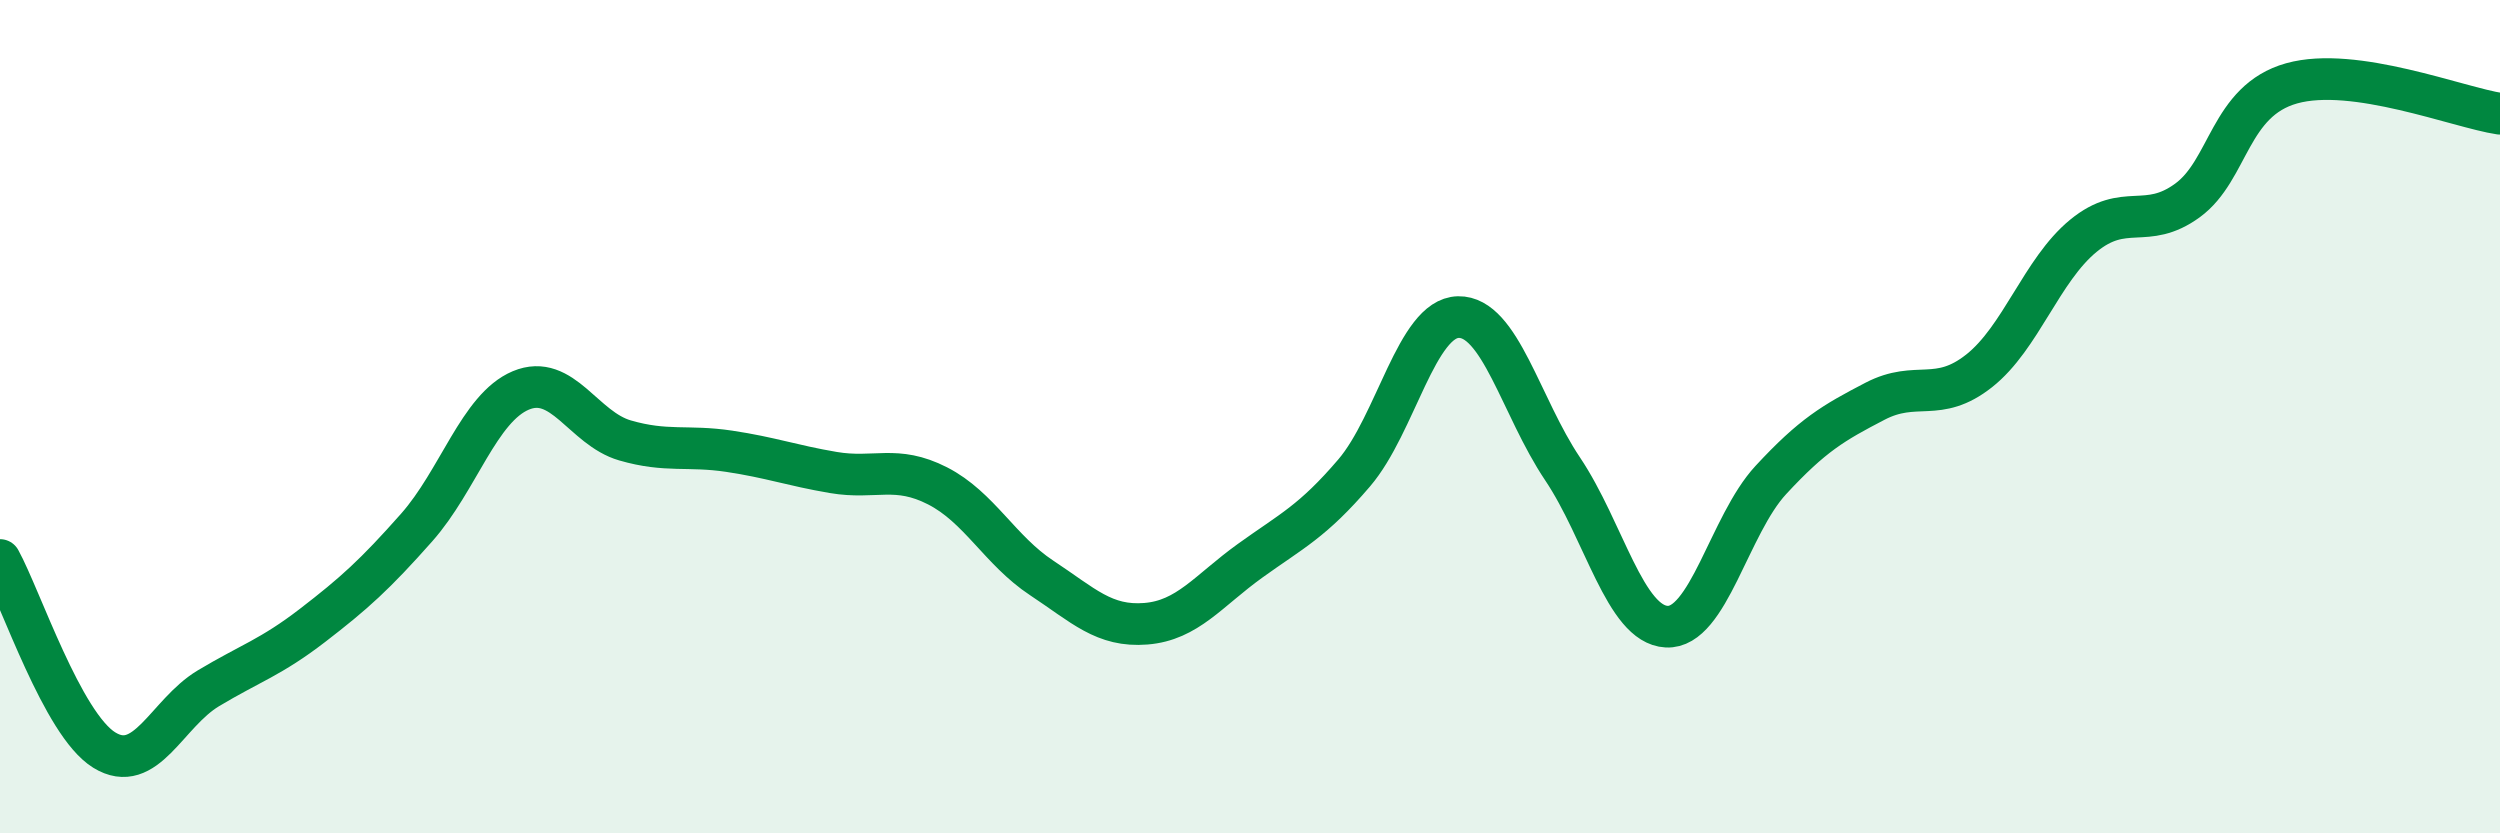
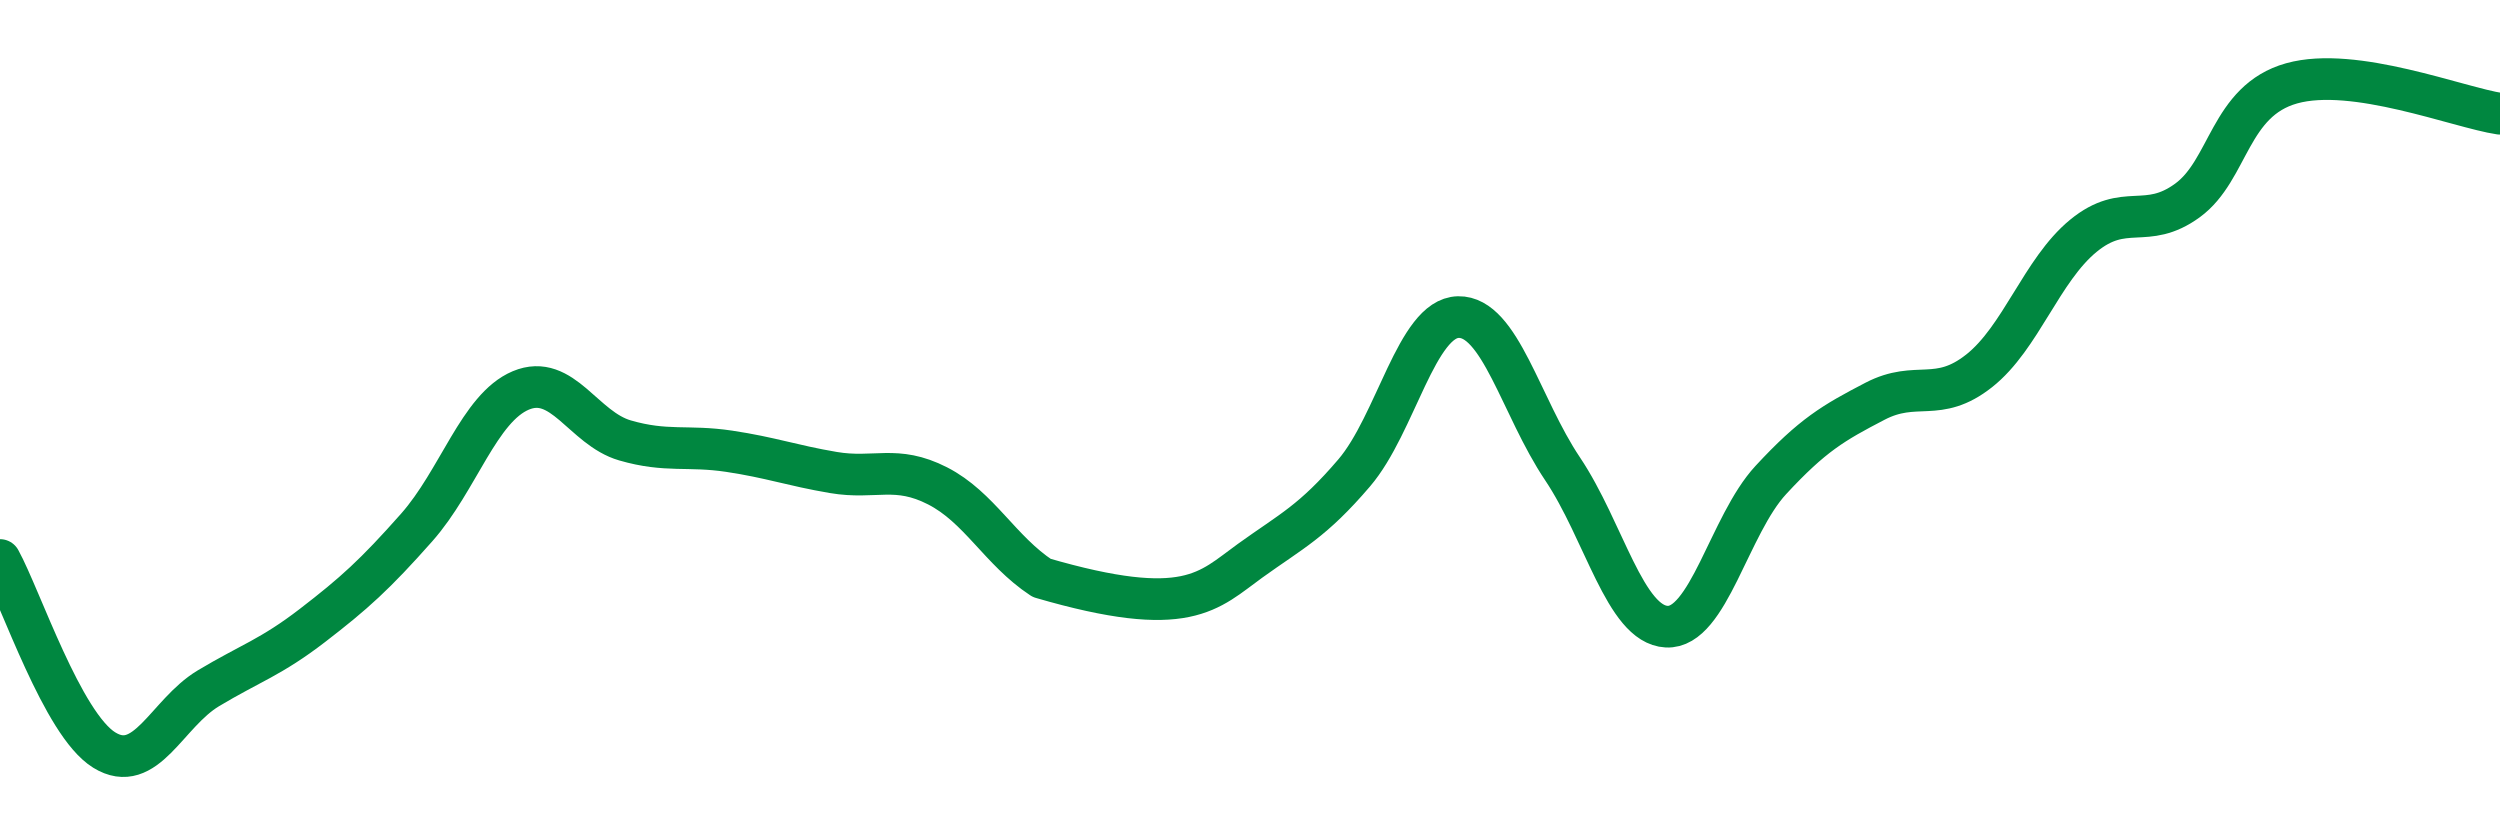
<svg xmlns="http://www.w3.org/2000/svg" width="60" height="20" viewBox="0 0 60 20">
-   <path d="M 0,13.44 C 0.5,14.35 1.5,17.38 2.5,18 C 3.5,18.62 4,17.12 5,16.52 C 6,15.92 6.5,15.78 7.5,15.01 C 8.5,14.24 9,13.79 10,12.66 C 11,11.53 11.5,9.79 12.5,9.37 C 13.5,8.95 14,10.28 15,10.57 C 16,10.86 16.5,10.68 17.5,10.83 C 18.5,10.98 19,11.17 20,11.34 C 21,11.51 21.5,11.15 22.5,11.66 C 23.5,12.17 24,13.21 25,13.87 C 26,14.53 26.5,15.05 27.5,14.97 C 28.5,14.89 29,14.18 30,13.46 C 31,12.74 31.5,12.52 32.5,11.35 C 33.5,10.18 34,7.63 35,7.61 C 36,7.59 36.5,9.76 37.5,11.25 C 38.5,12.74 39,14.99 40,15.04 C 41,15.09 41.5,12.6 42.5,11.52 C 43.5,10.44 44,10.15 45,9.63 C 46,9.11 46.5,9.69 47.5,8.9 C 48.5,8.11 49,6.48 50,5.66 C 51,4.84 51.5,5.54 52.5,4.81 C 53.5,4.08 53.5,2.42 55,2 C 56.5,1.58 59,2.58 60,2.73L60 20L0 20Z" fill="#008740" opacity="0.1" stroke-linecap="round" stroke-linejoin="round" />
-   <path d="M 0,13.44 C 0.5,14.35 1.5,17.38 2.5,18 C 3.5,18.62 4,17.12 5,16.52 C 6,15.92 6.5,15.78 7.5,15.01 C 8.5,14.24 9,13.79 10,12.66 C 11,11.53 11.5,9.79 12.5,9.37 C 13.5,8.95 14,10.28 15,10.57 C 16,10.86 16.5,10.68 17.5,10.83 C 18.5,10.98 19,11.17 20,11.34 C 21,11.51 21.5,11.15 22.5,11.66 C 23.5,12.17 24,13.21 25,13.87 C 26,14.53 26.5,15.05 27.5,14.97 C 28.5,14.89 29,14.18 30,13.46 C 31,12.74 31.5,12.52 32.5,11.35 C 33.5,10.18 34,7.63 35,7.61 C 36,7.59 36.5,9.76 37.5,11.25 C 38.5,12.74 39,14.99 40,15.04 C 41,15.09 41.5,12.6 42.5,11.52 C 43.5,10.44 44,10.15 45,9.63 C 46,9.11 46.5,9.69 47.5,8.9 C 48.5,8.11 49,6.48 50,5.66 C 51,4.84 51.5,5.54 52.5,4.81 C 53.5,4.08 53.5,2.42 55,2 C 56.5,1.58 59,2.58 60,2.73" stroke="#008740" stroke-width="1" fill="none" stroke-linecap="round" stroke-linejoin="round" />
+   <path d="M 0,13.44 C 0.5,14.35 1.5,17.38 2.5,18 C 3.5,18.62 4,17.12 5,16.52 C 6,15.92 6.5,15.78 7.5,15.01 C 8.5,14.24 9,13.79 10,12.66 C 11,11.53 11.5,9.79 12.5,9.37 C 13.5,8.95 14,10.28 15,10.57 C 16,10.86 16.5,10.68 17.5,10.83 C 18.5,10.98 19,11.17 20,11.34 C 21,11.51 21.5,11.15 22.5,11.66 C 23.5,12.17 24,13.21 25,13.87 C 28.5,14.89 29,14.18 30,13.46 C 31,12.74 31.5,12.52 32.5,11.35 C 33.5,10.18 34,7.63 35,7.61 C 36,7.59 36.5,9.76 37.5,11.25 C 38.5,12.74 39,14.99 40,15.04 C 41,15.09 41.5,12.6 42.5,11.52 C 43.5,10.44 44,10.15 45,9.63 C 46,9.11 46.5,9.69 47.5,8.9 C 48.5,8.11 49,6.48 50,5.66 C 51,4.84 51.5,5.54 52.5,4.81 C 53.5,4.08 53.5,2.42 55,2 C 56.5,1.58 59,2.58 60,2.73" stroke="#008740" stroke-width="1" fill="none" stroke-linecap="round" stroke-linejoin="round" />
</svg>